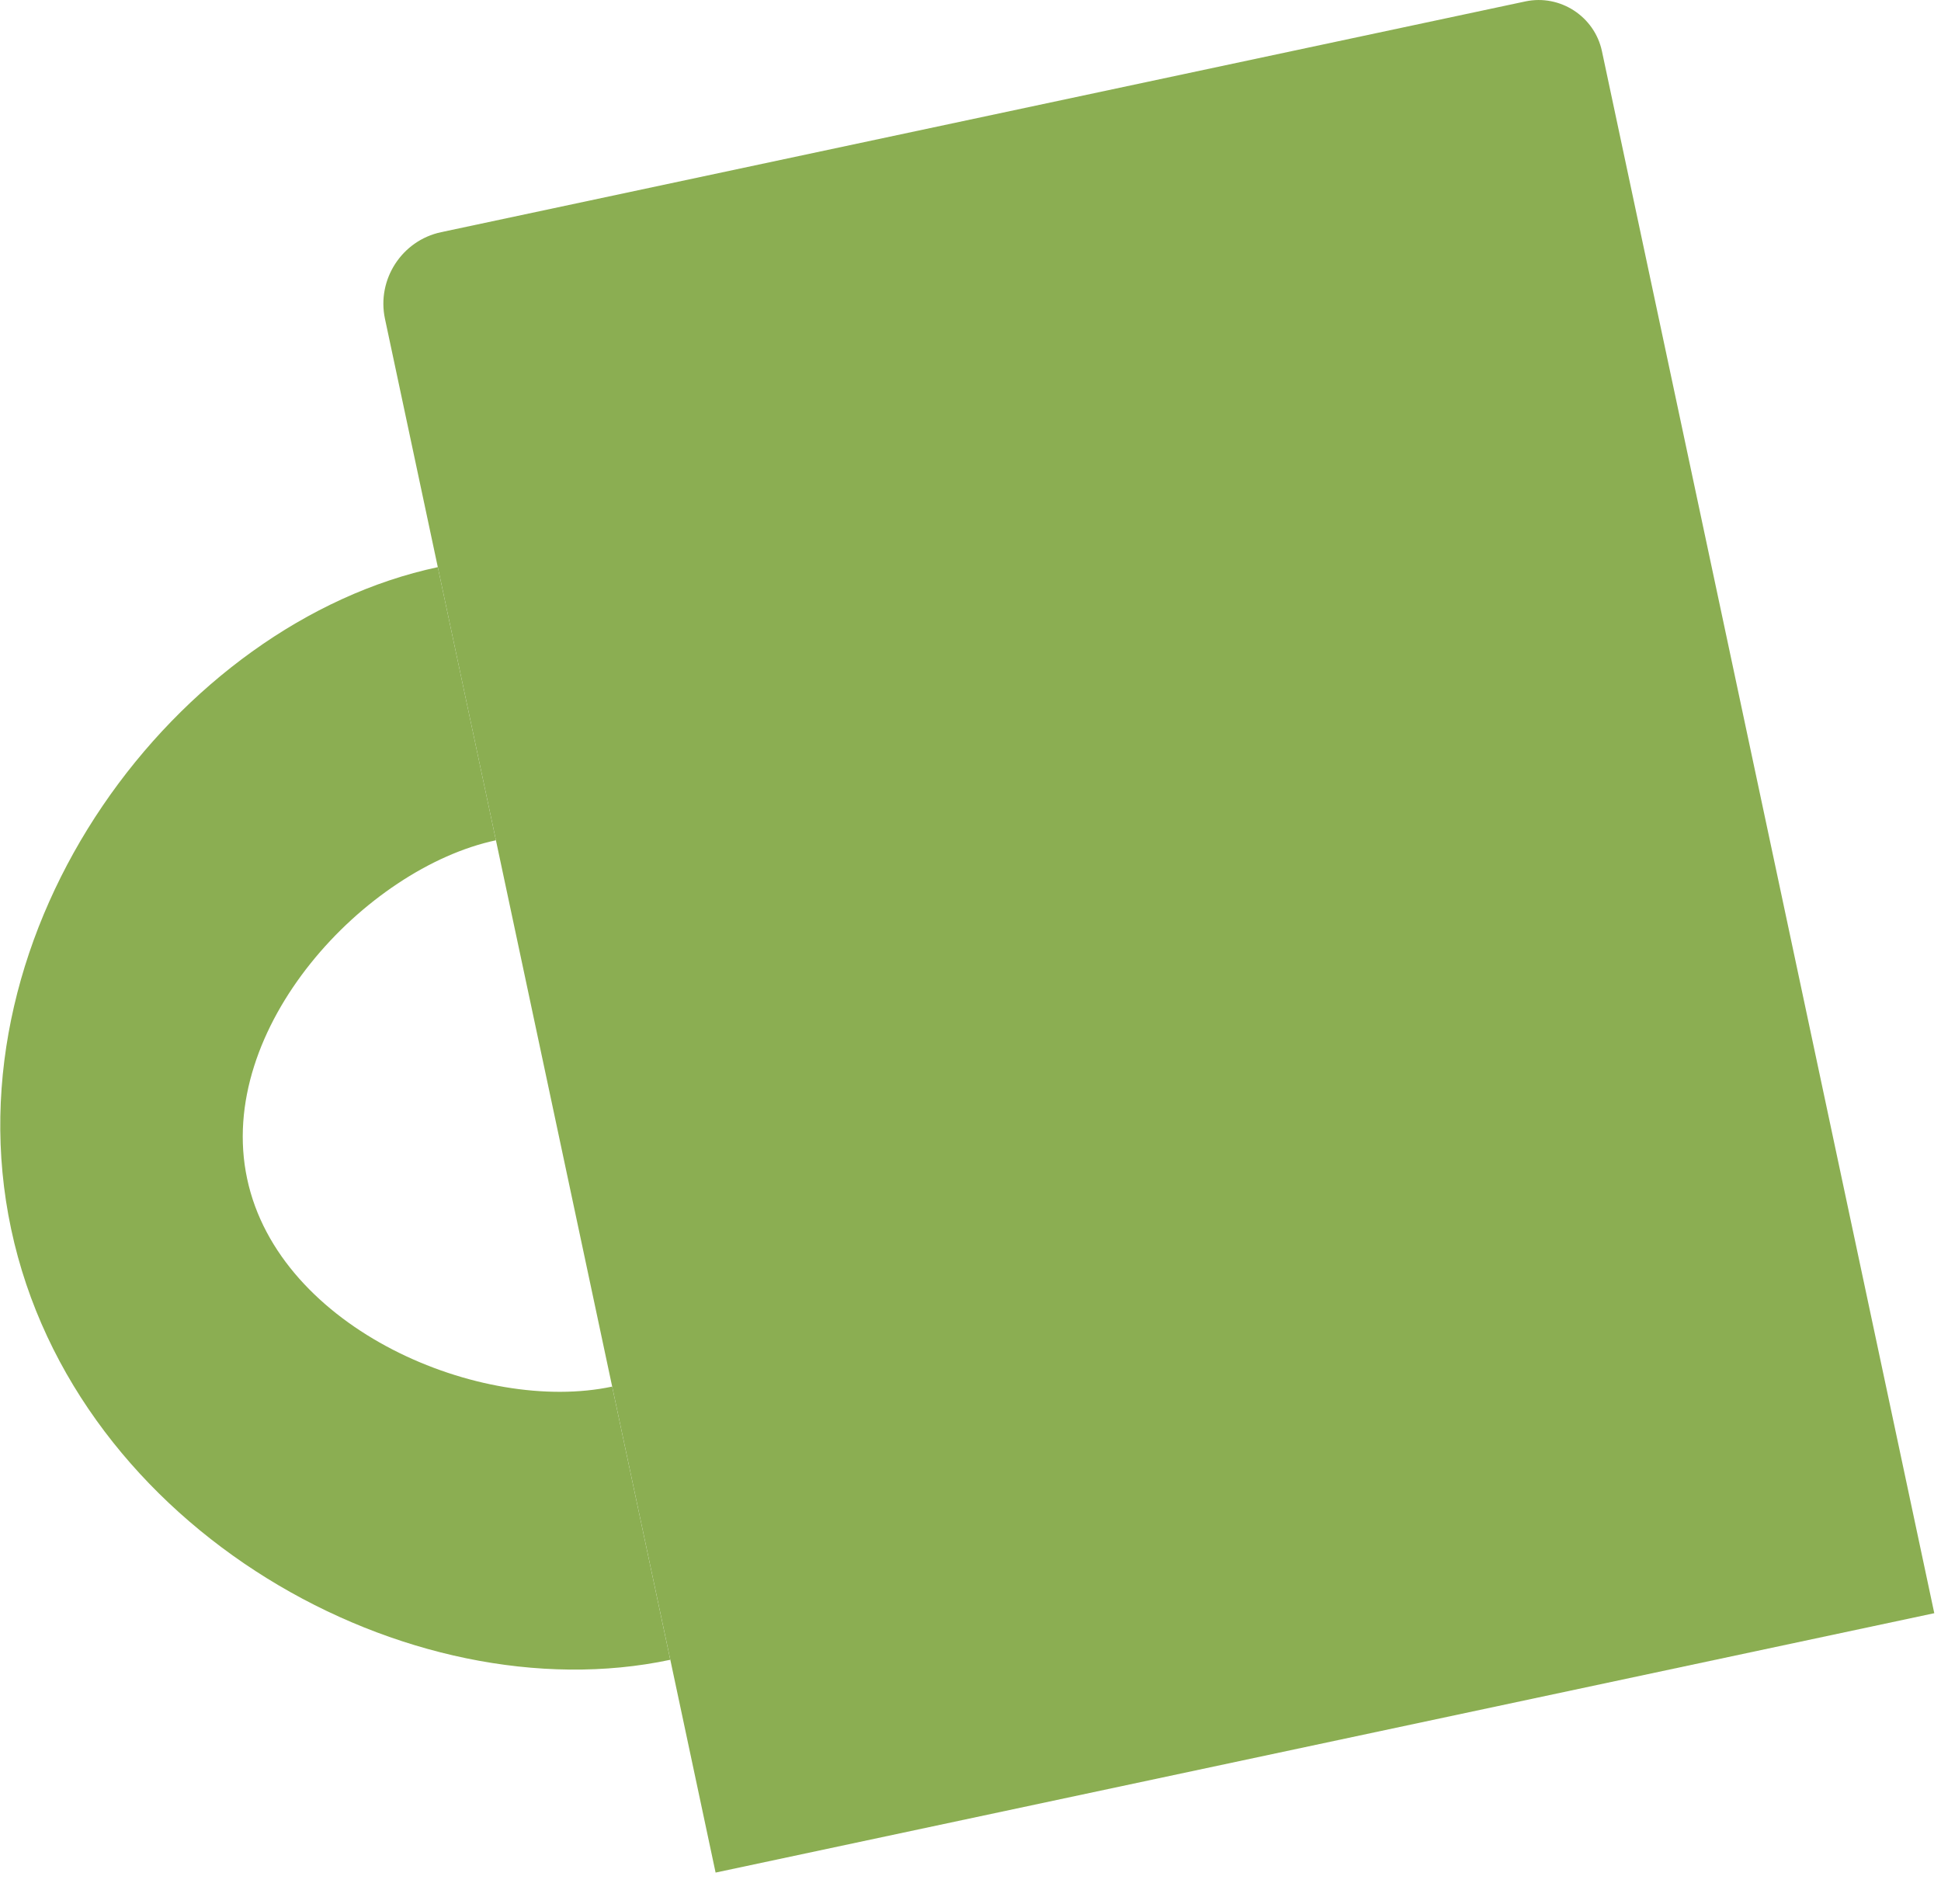
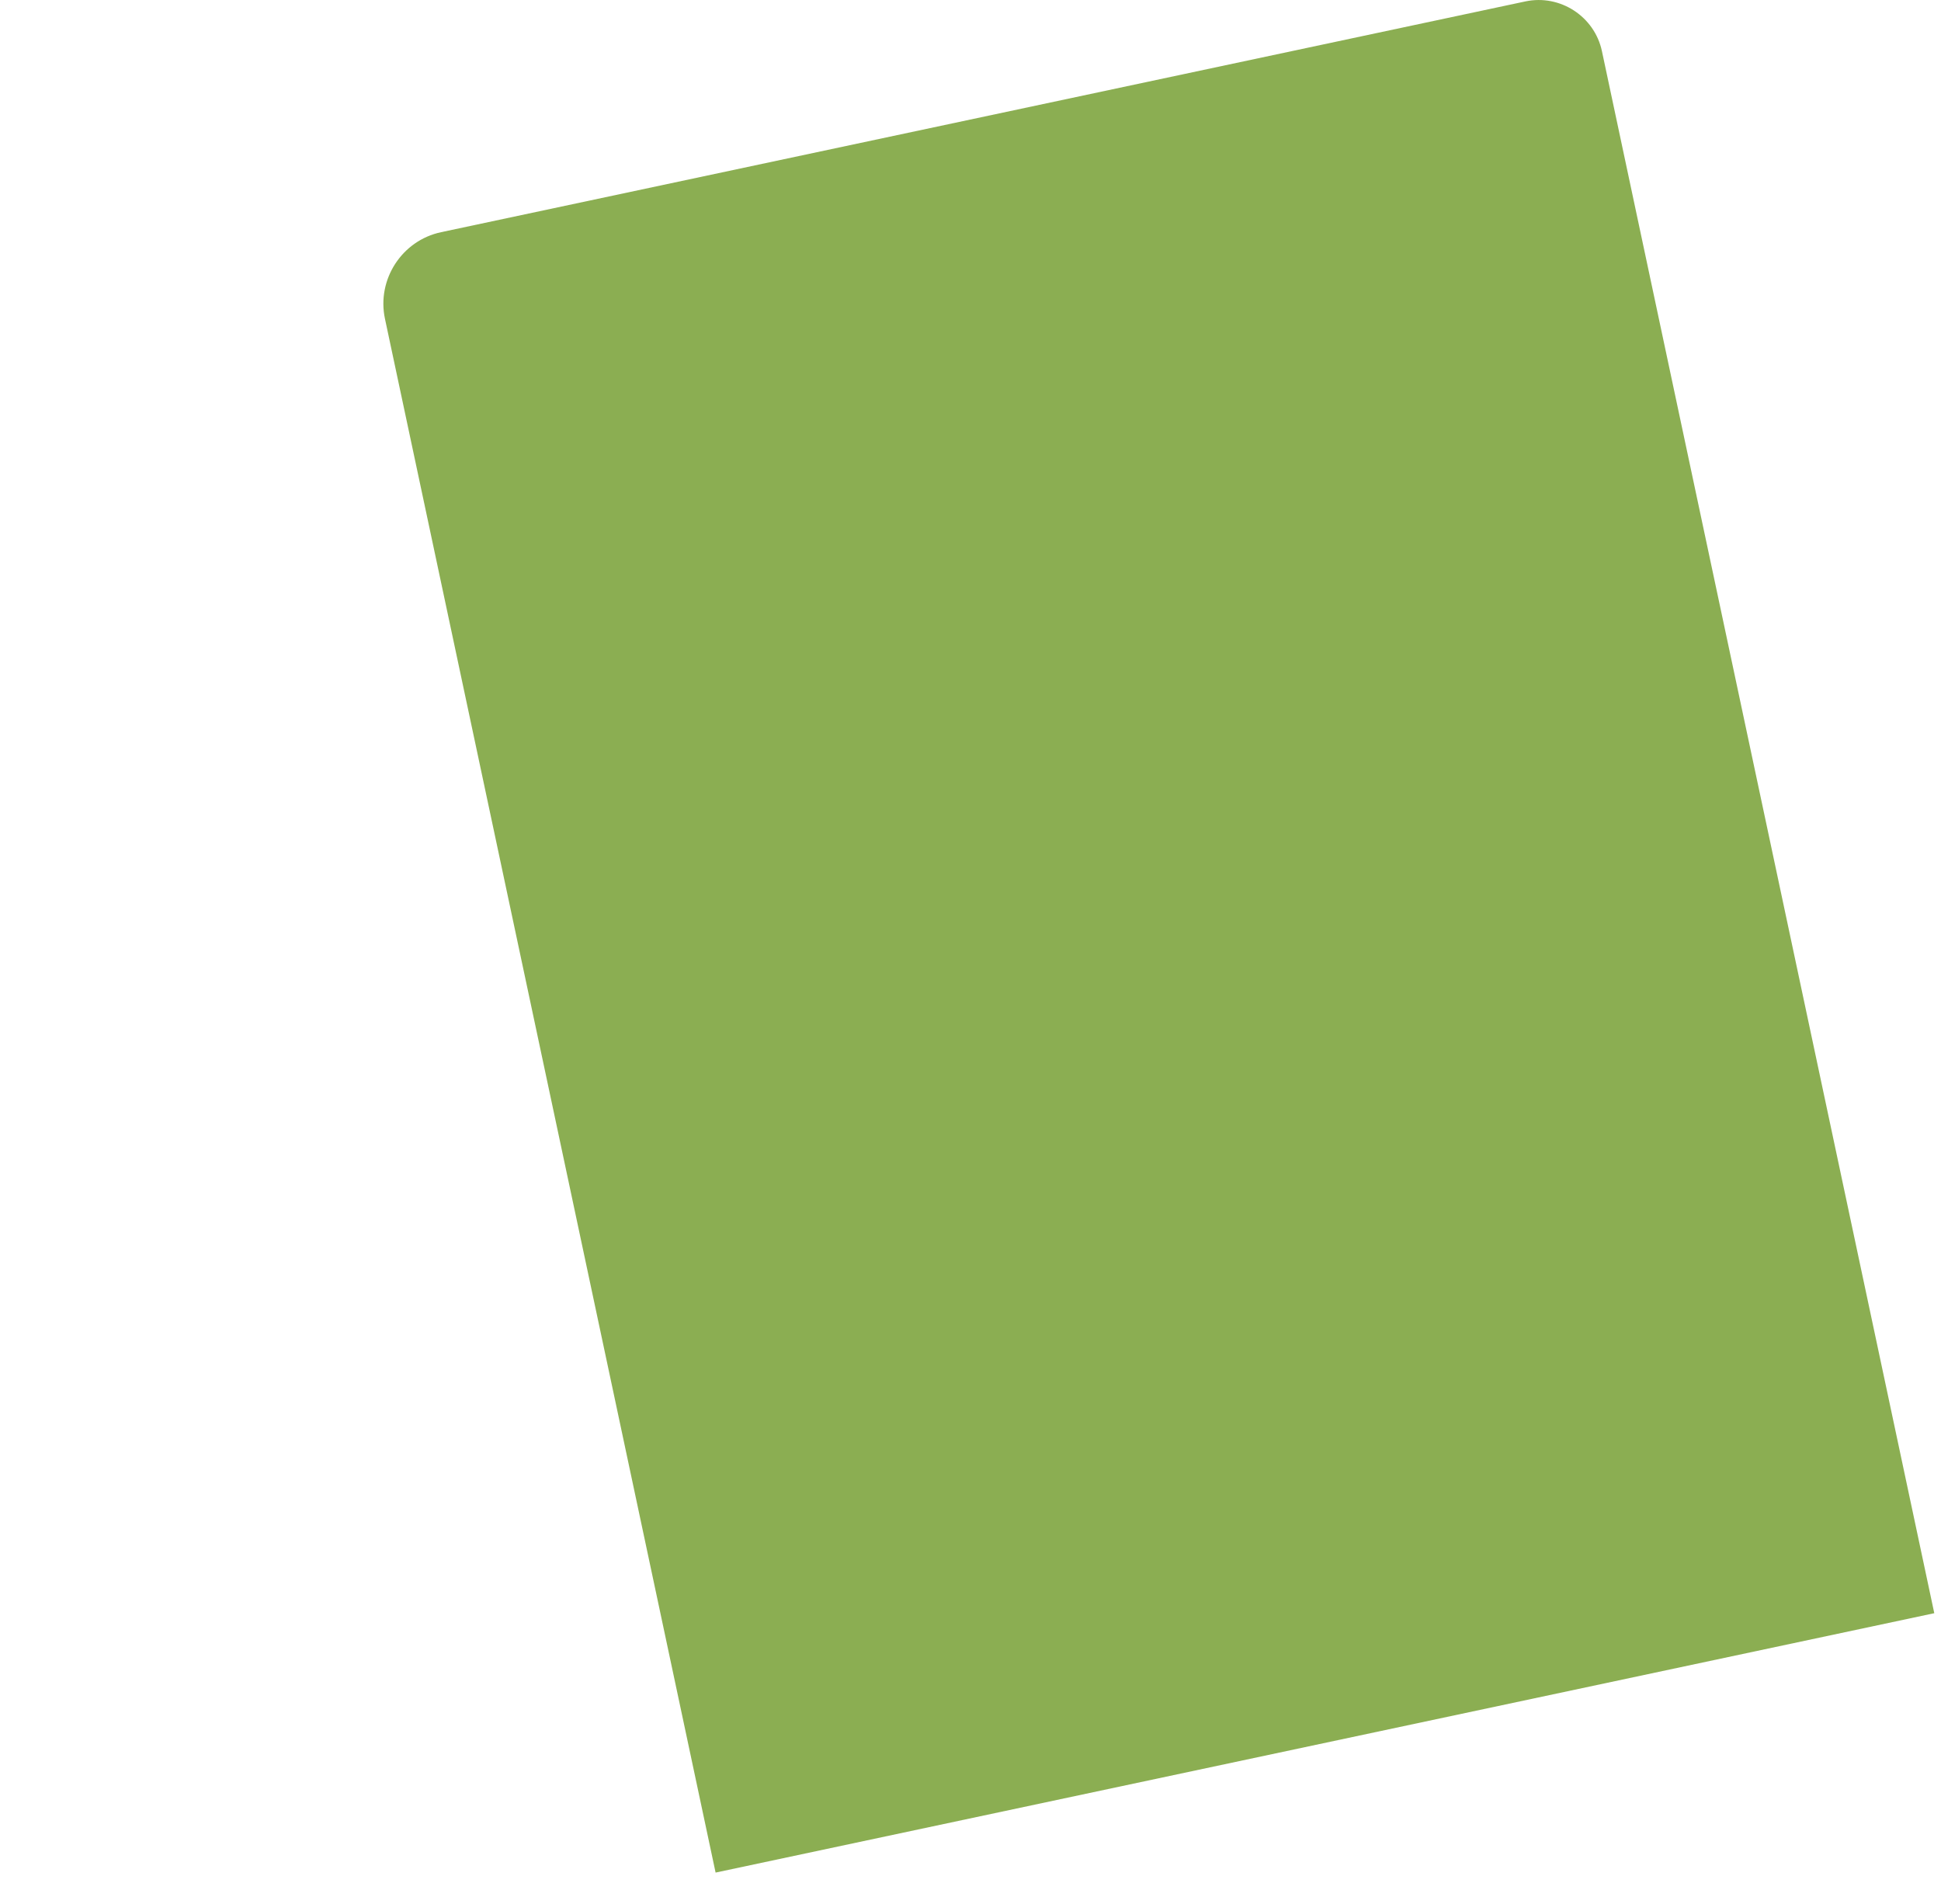
<svg xmlns="http://www.w3.org/2000/svg" width="52" height="51" viewBox="0 0 52 51" fill="none">
  <g id="Group 238169">
    <path id="path312" fill-rule="evenodd" clip-rule="evenodd" d="M51.82 43.212L19.171 50.16L10.313 8.538C10.09 7.486 10.767 6.442 11.818 6.219L40.865 0.038C41.794 -0.159 42.717 0.438 42.916 1.369L51.82 43.212Z" fill="#8BAE52" />
-     <path id="path314" fill-rule="evenodd" clip-rule="evenodd" d="M16.4 37.142C12.907 37.886 7.479 35.615 6.621 31.575C5.76 27.536 9.793 23.252 13.286 22.508C12.767 20.071 12.248 17.632 11.729 15.192C4.746 16.678 -1.421 24.842 0.298 32.921C2.017 41.001 10.973 45.946 17.957 44.46C17.439 42.021 17.957 44.46 16.4 37.142Z" fill="#8BAE52" />
  </g>
</svg>